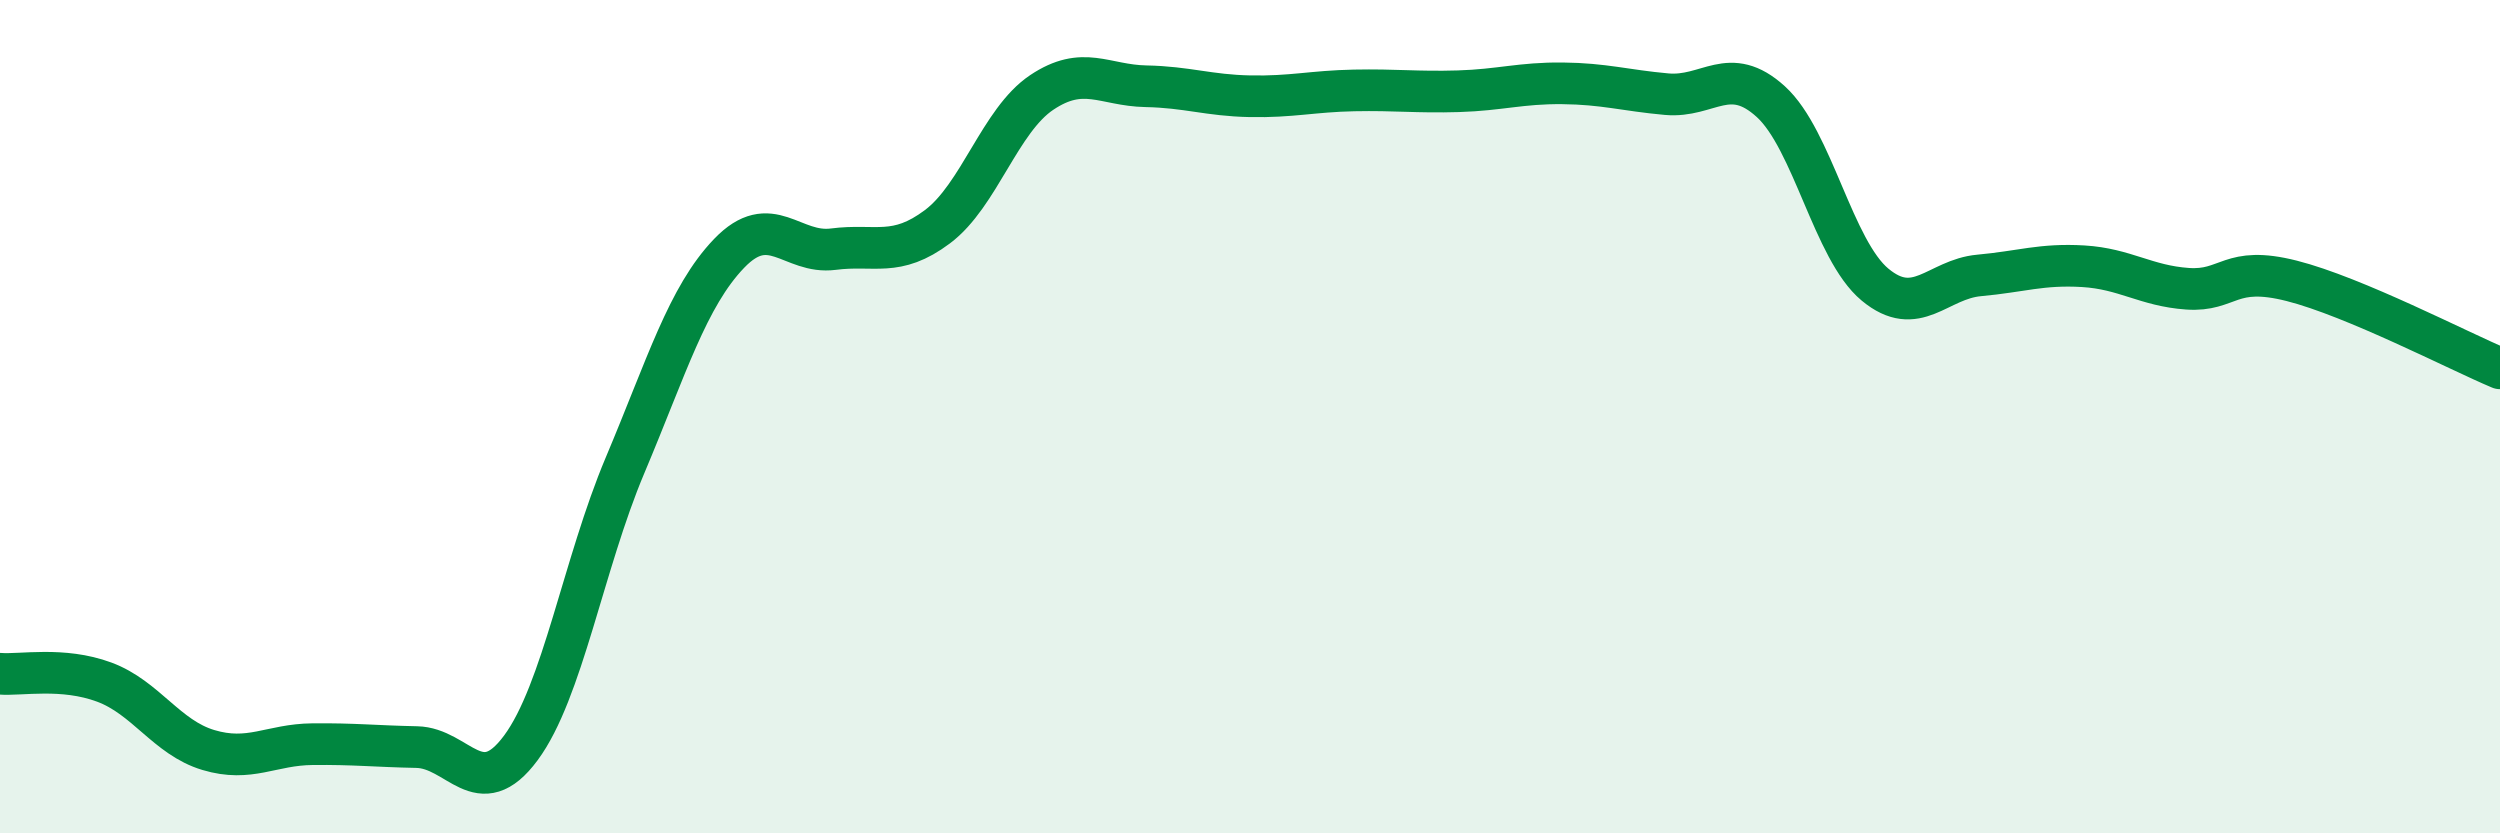
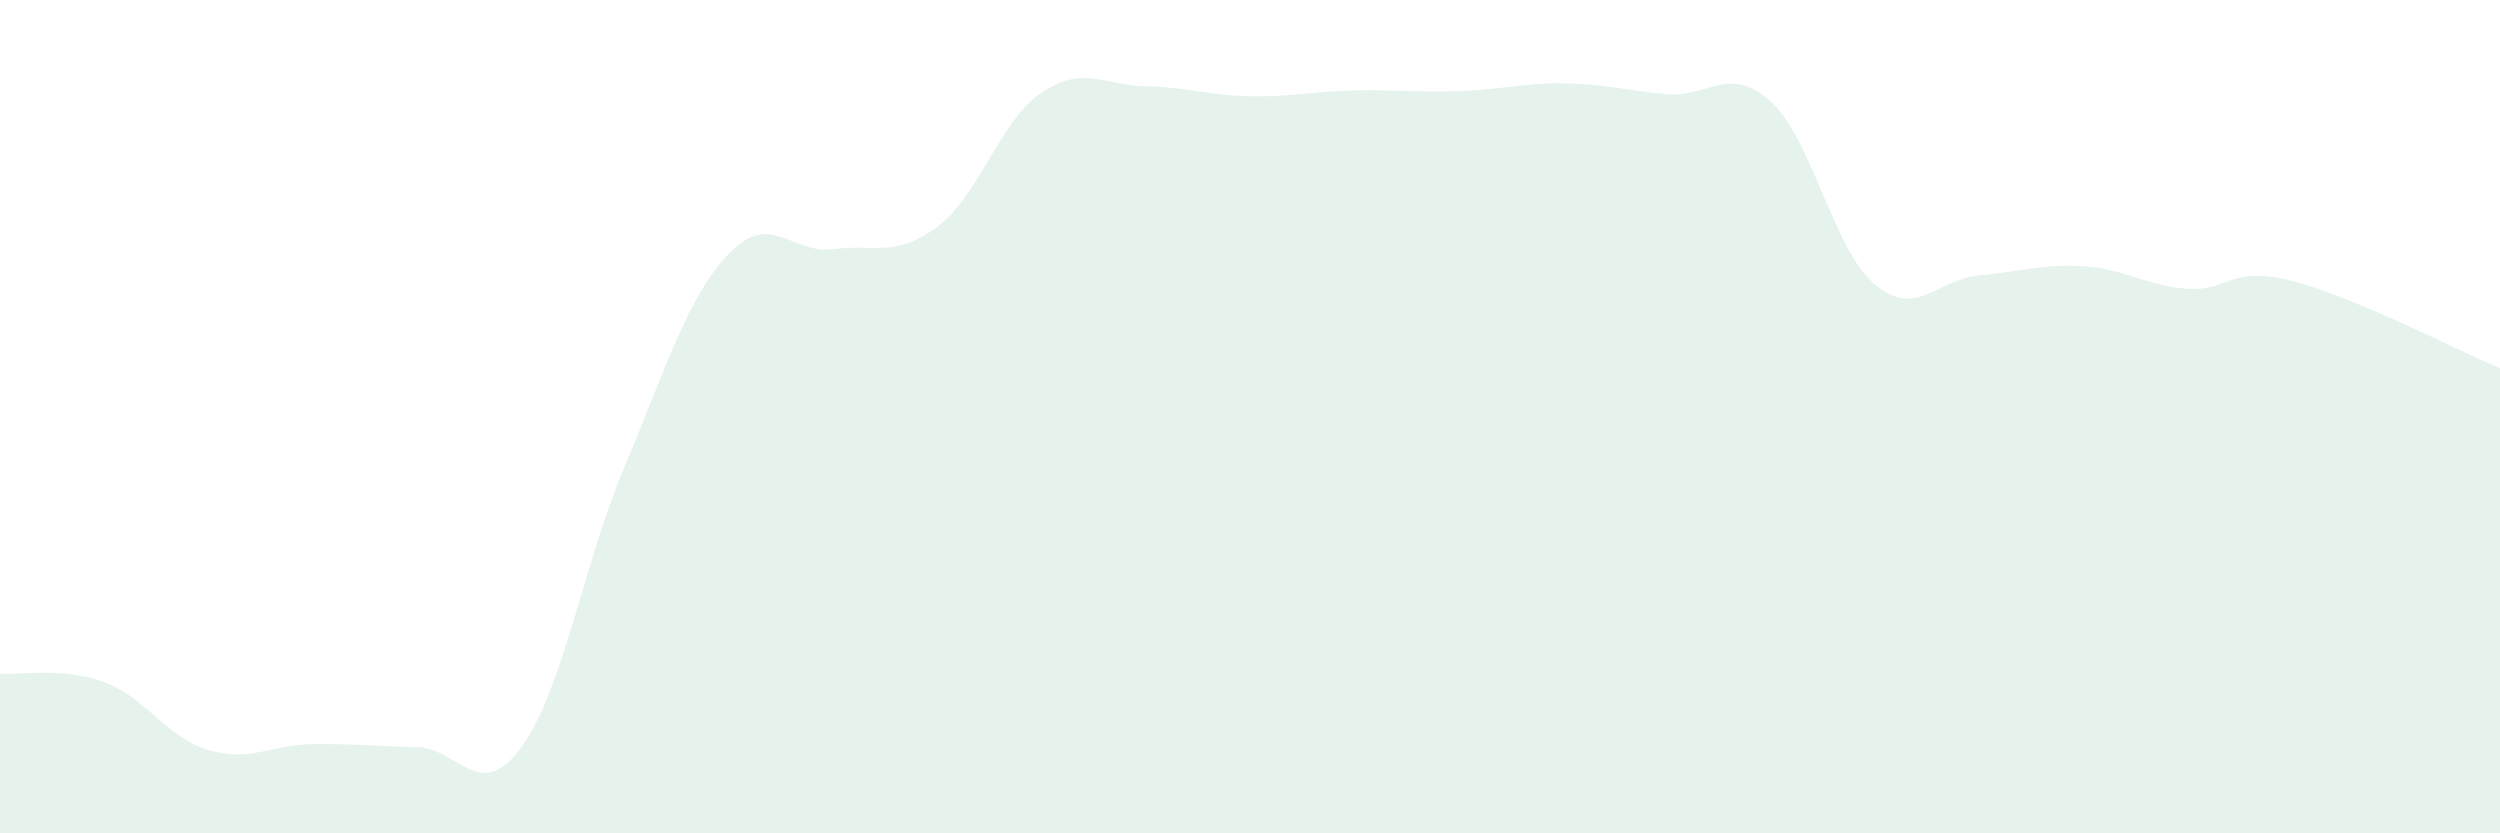
<svg xmlns="http://www.w3.org/2000/svg" width="60" height="20" viewBox="0 0 60 20">
  <path d="M 0,16.17 C 0.5,16.21 1.5,16 2.5,16.37 C 3.5,16.74 4,17.7 5,18 C 6,18.3 6.5,17.87 7.5,17.86 C 8.5,17.85 9,17.91 10,17.93 C 11,17.95 11.5,19.3 12.5,17.95 C 13.5,16.6 14,13.54 15,11.17 C 16,8.8 16.5,7.12 17.5,6.08 C 18.5,5.04 19,6.11 20,5.98 C 21,5.85 21.5,6.19 22.5,5.44 C 23.5,4.69 24,2.89 25,2.22 C 26,1.55 26.5,2.05 27.5,2.07 C 28.5,2.09 29,2.29 30,2.31 C 31,2.33 31.5,2.19 32.5,2.17 C 33.5,2.15 34,2.22 35,2.19 C 36,2.16 36.5,1.99 37.5,2 C 38.5,2.01 39,2.17 40,2.26 C 41,2.35 41.5,1.53 42.5,2.44 C 43.5,3.35 44,6 45,6.83 C 46,7.66 46.5,6.7 47.5,6.61 C 48.5,6.52 49,6.33 50,6.39 C 51,6.45 51.5,6.86 52.5,6.93 C 53.5,7 53.5,6.36 55,6.74 C 56.5,7.12 59,8.42 60,8.84L60 20L0 20Z" fill="#008740" opacity="0.1" stroke-linecap="round" stroke-linejoin="round" />
-   <path d="M 0,16.17 C 0.5,16.21 1.5,16 2.5,16.37 C 3.5,16.74 4,17.7 5,18 C 6,18.3 6.5,17.87 7.5,17.86 C 8.5,17.85 9,17.91 10,17.93 C 11,17.95 11.5,19.3 12.5,17.95 C 13.5,16.6 14,13.54 15,11.17 C 16,8.8 16.5,7.12 17.5,6.08 C 18.5,5.04 19,6.11 20,5.98 C 21,5.85 21.5,6.19 22.5,5.44 C 23.5,4.69 24,2.89 25,2.22 C 26,1.55 26.5,2.05 27.5,2.07 C 28.5,2.09 29,2.29 30,2.31 C 31,2.33 31.5,2.19 32.5,2.17 C 33.5,2.15 34,2.22 35,2.19 C 36,2.16 36.5,1.99 37.5,2 C 38.5,2.01 39,2.17 40,2.26 C 41,2.35 41.5,1.53 42.5,2.44 C 43.5,3.35 44,6 45,6.83 C 46,7.66 46.5,6.7 47.5,6.61 C 48.5,6.52 49,6.33 50,6.39 C 51,6.45 51.5,6.86 52.5,6.93 C 53.5,7 53.5,6.36 55,6.74 C 56.5,7.12 59,8.42 60,8.84" stroke="#008740" stroke-width="1" fill="none" stroke-linecap="round" stroke-linejoin="round" />
</svg>